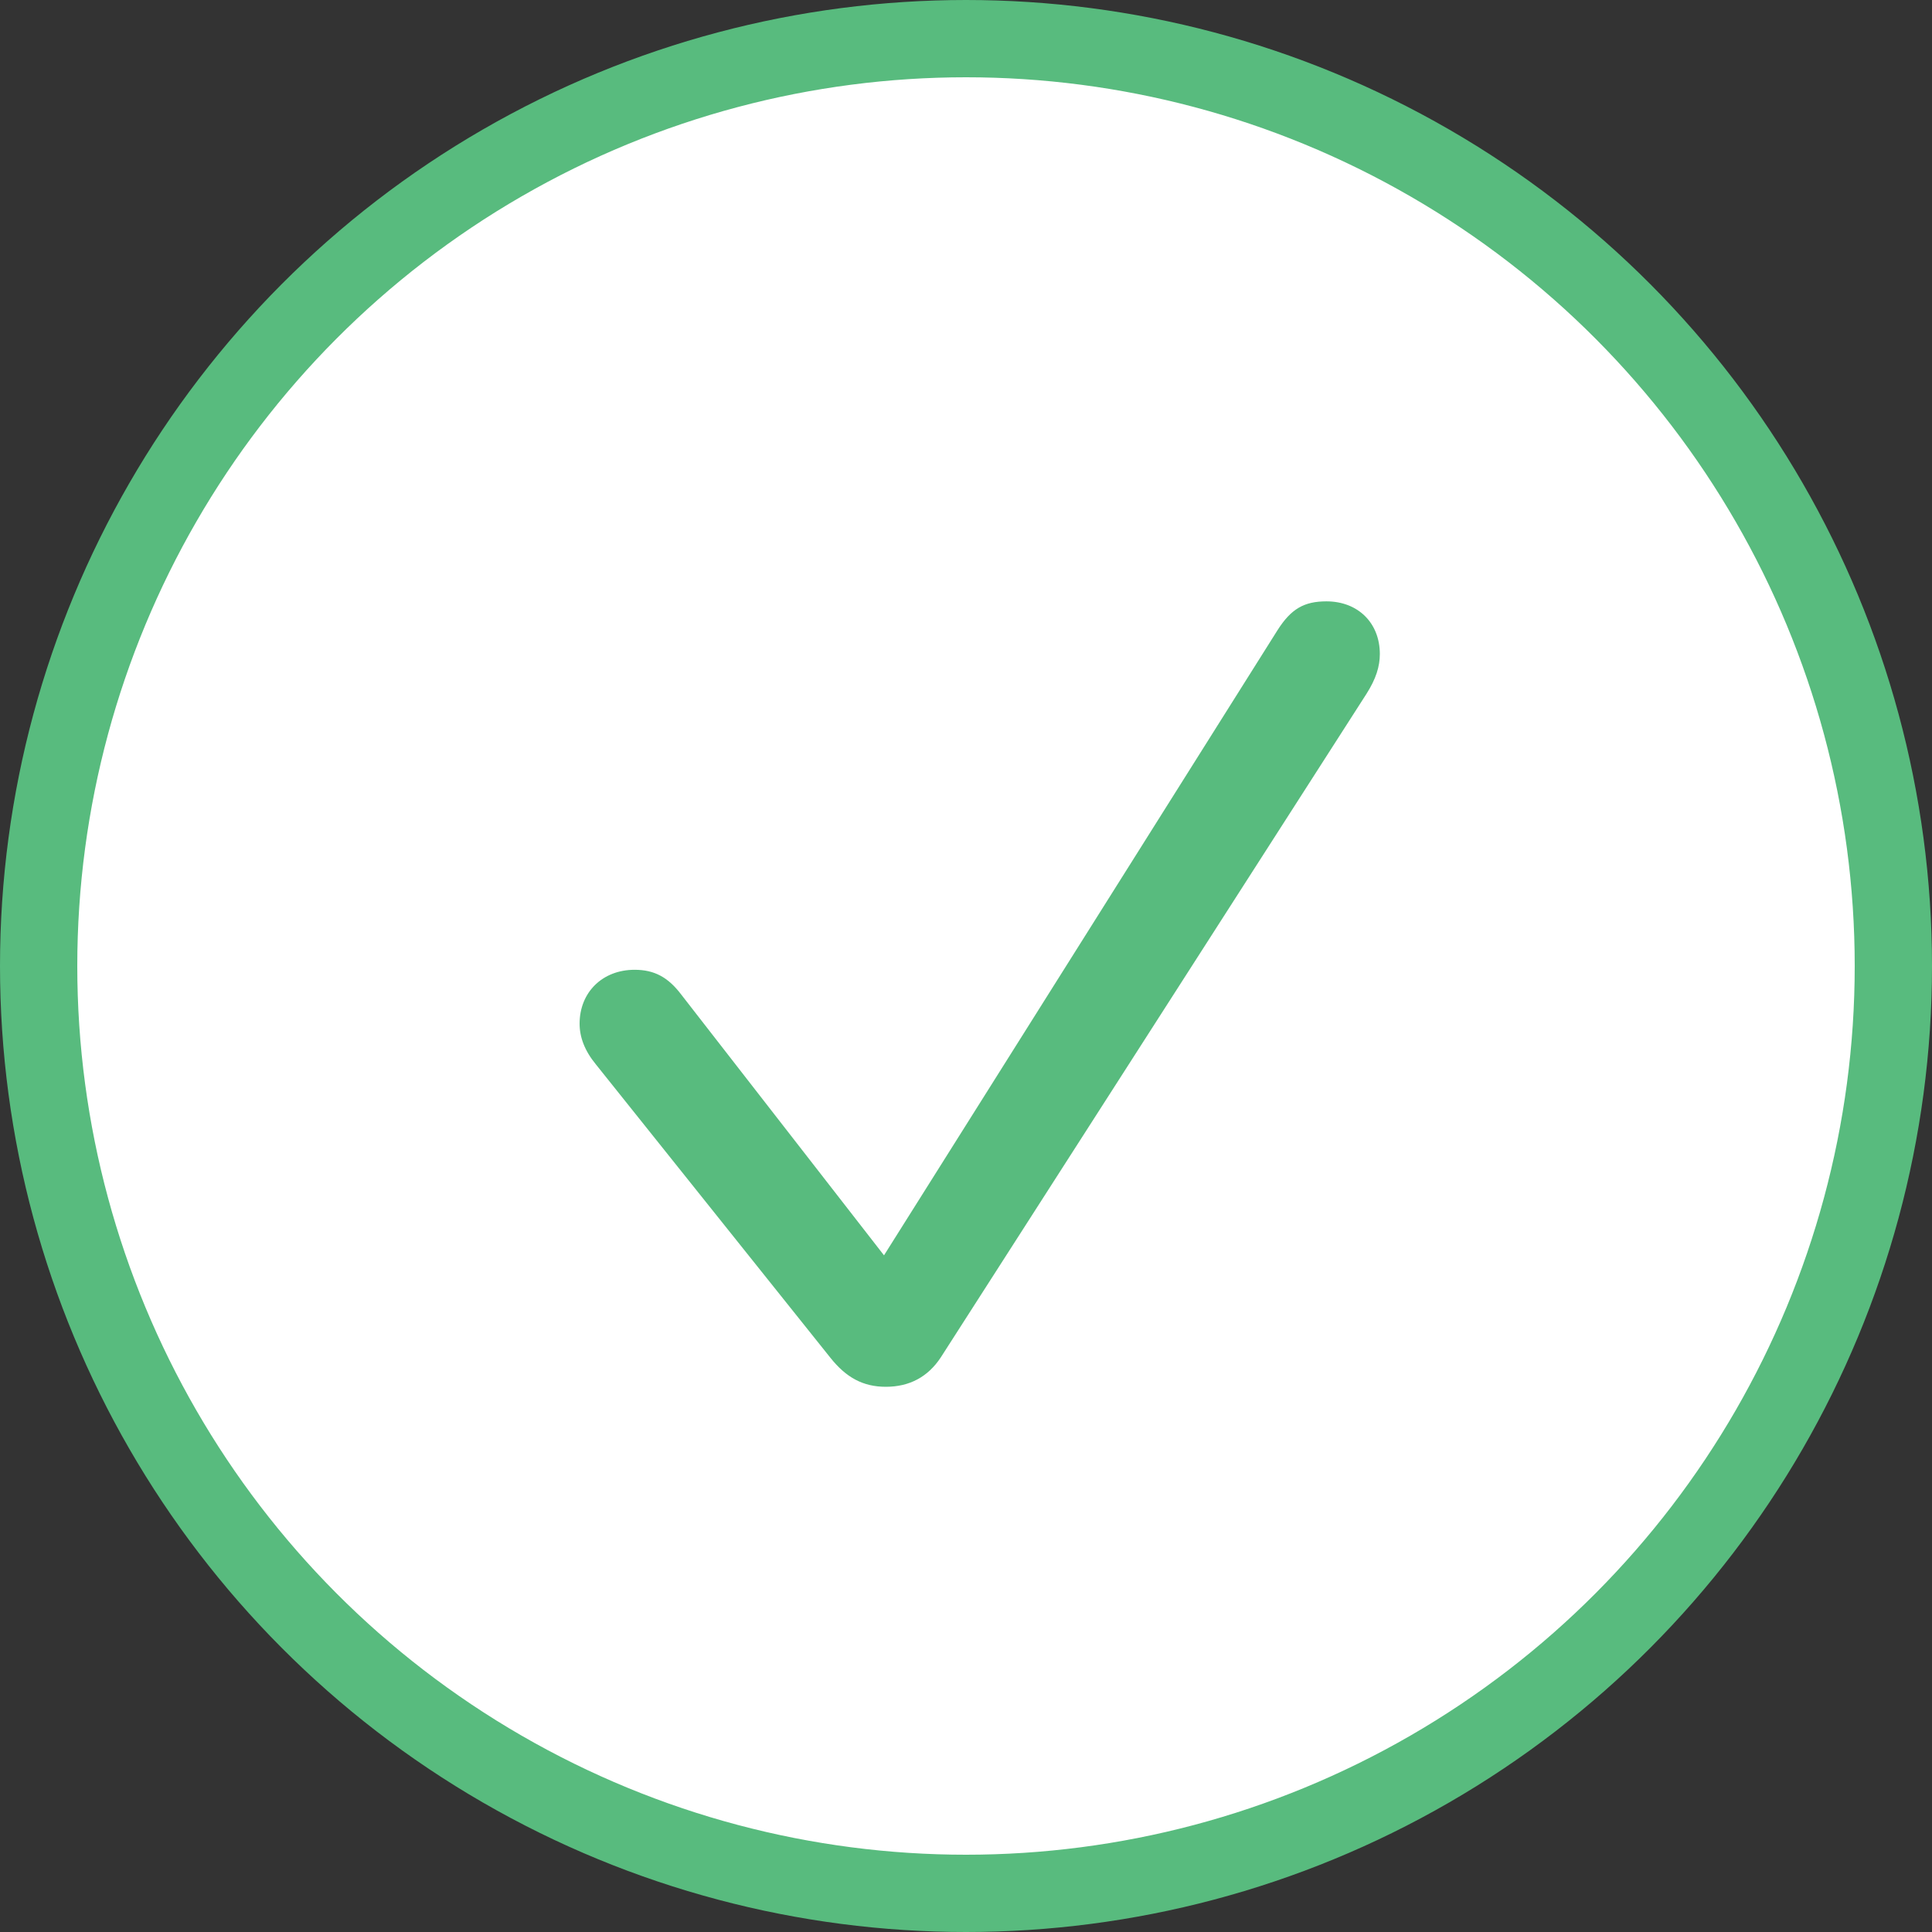
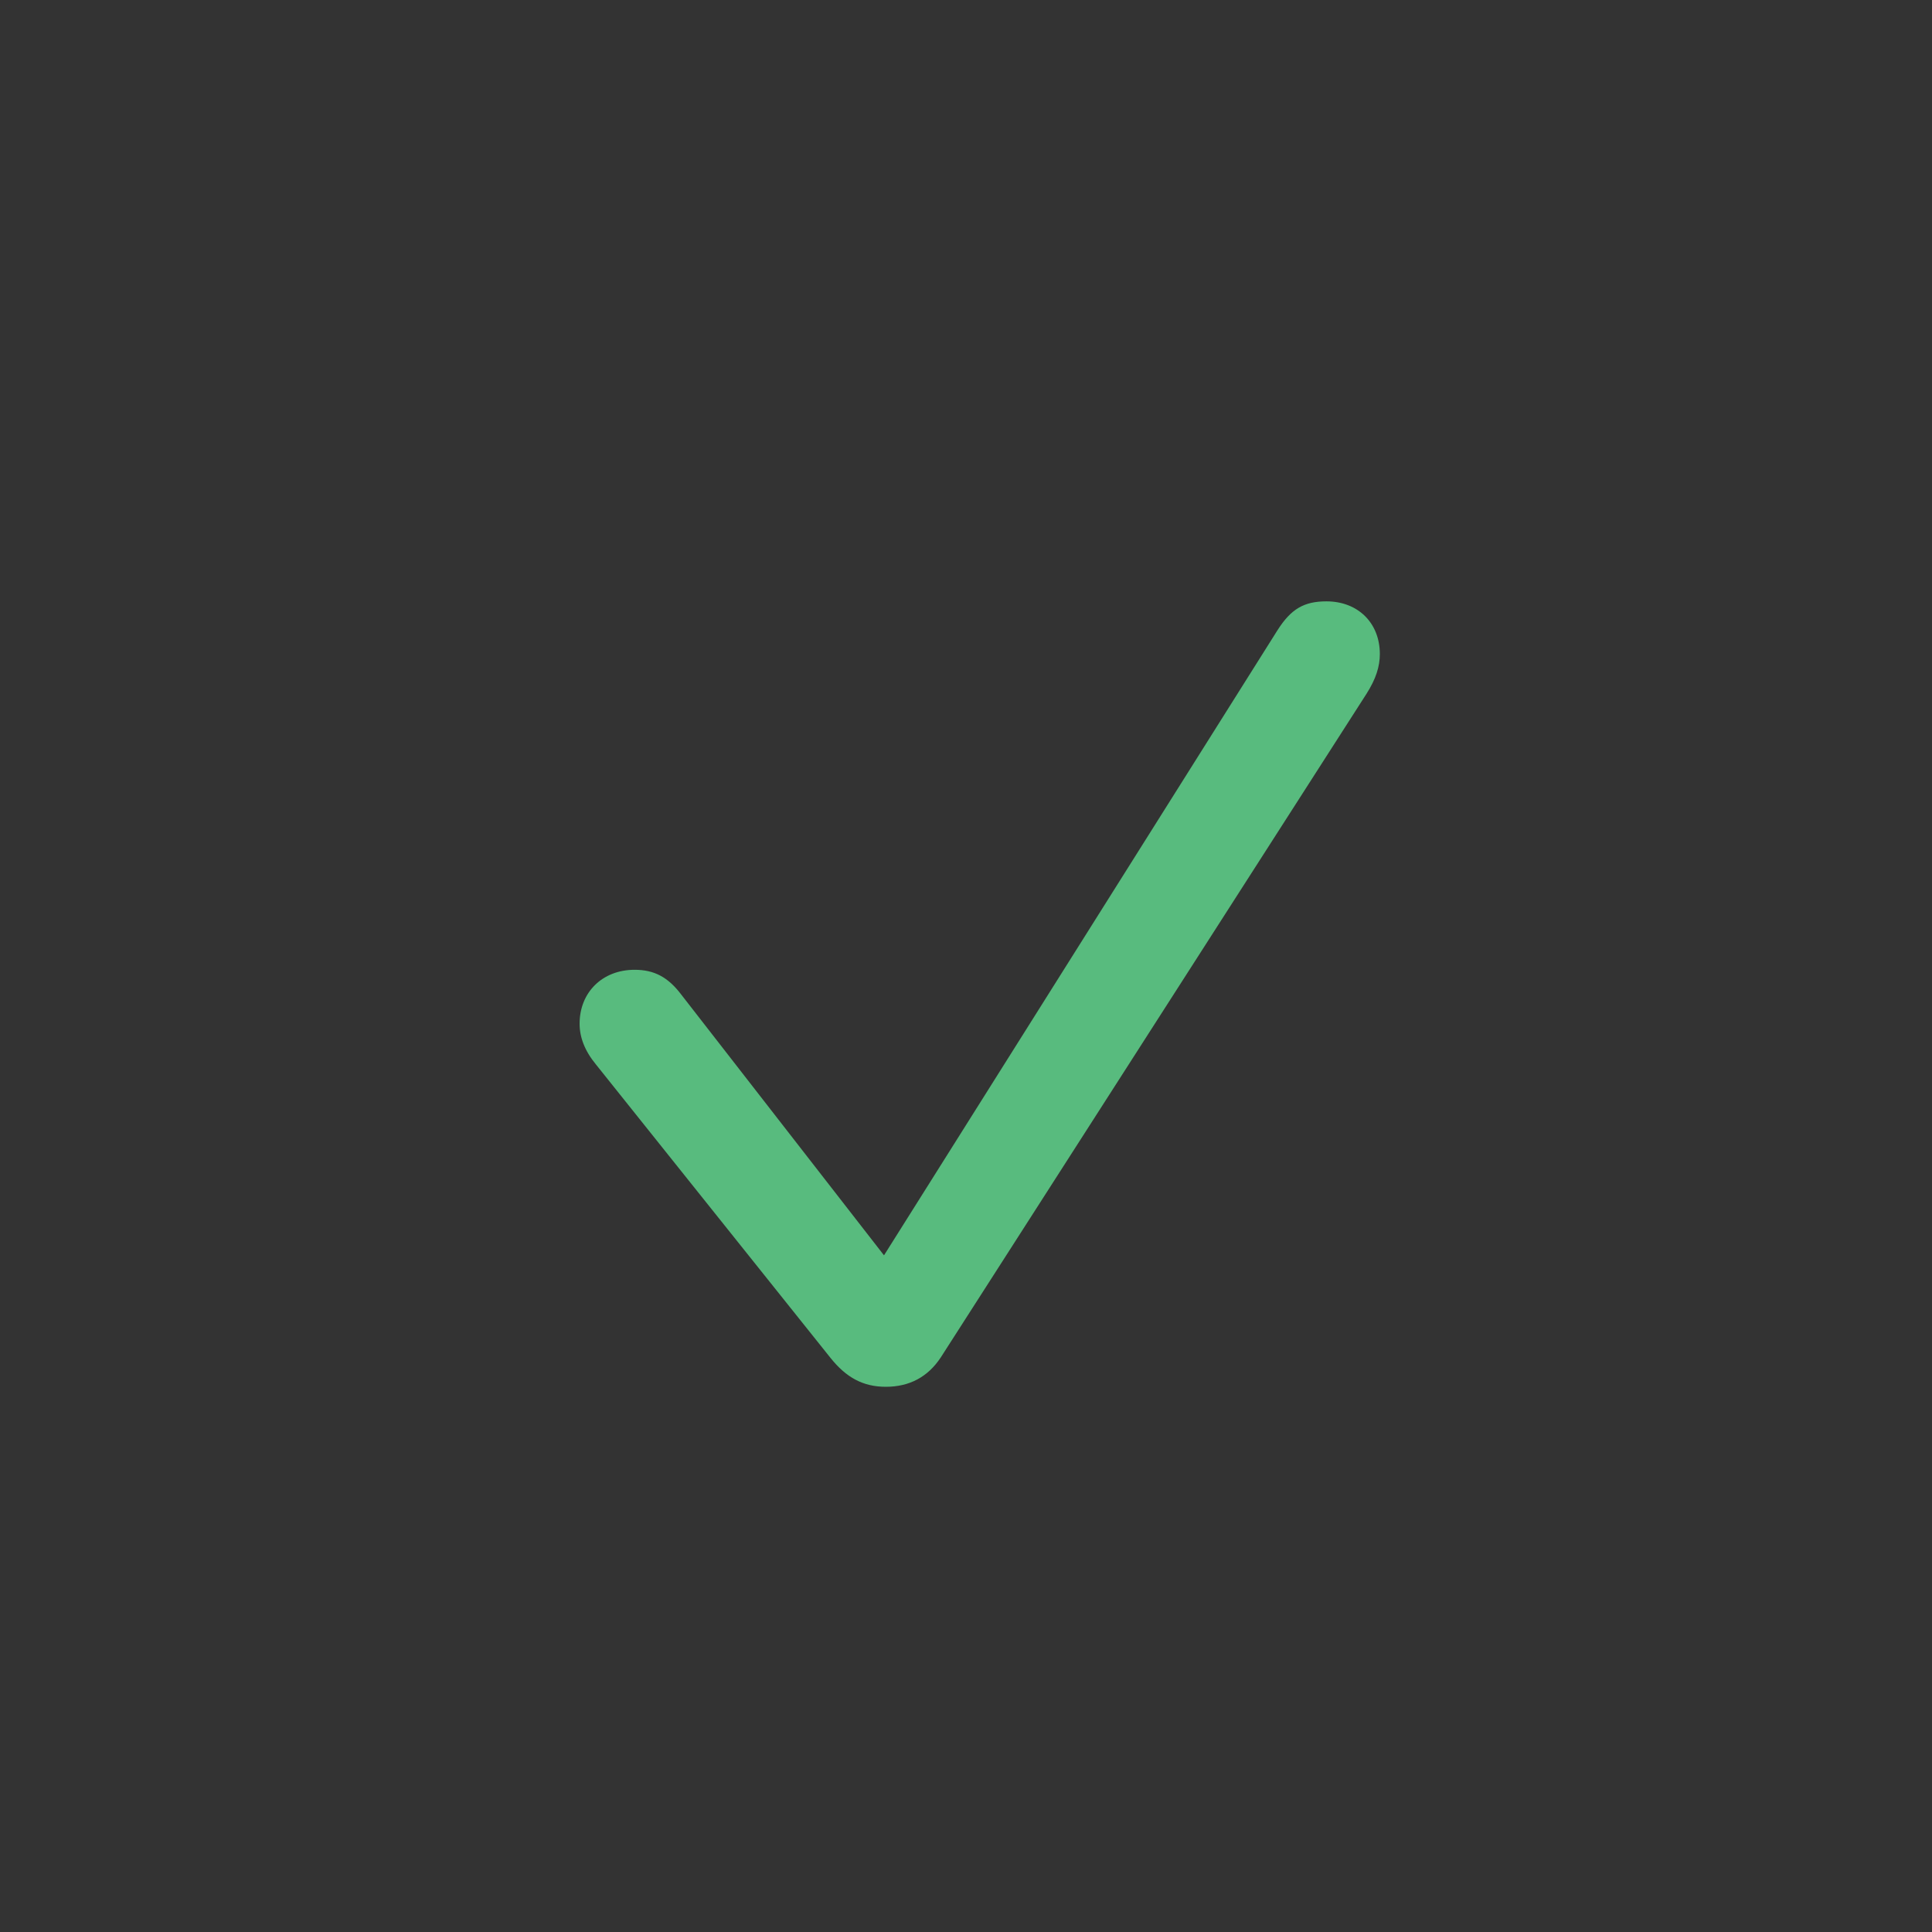
<svg xmlns="http://www.w3.org/2000/svg" width="50" height="50" viewBox="0 0 50 50" fill="none">
  <rect x="0" y="0" width="50" height="50" fill="#333333" stroke="none" />
-   <circle cx="25" cy="25" r="24" fill="white" stroke="#58BB7E" stroke-width="2" />
  <path d="M22.925 35.89C23.535 35.89 24.015 35.636 24.349 35.127L35.365 17.955C35.611 17.569 35.71 17.245 35.71 16.927C35.71 16.12 35.143 15.563 34.328 15.563C33.749 15.563 33.413 15.758 33.062 16.309L22.878 32.488L17.631 25.74C17.289 25.288 16.931 25.098 16.424 25.098C15.588 25.098 15 25.684 15 26.493C15 26.841 15.13 27.192 15.422 27.547L21.494 35.143C21.898 35.649 22.335 35.89 22.925 35.89Z" fill="#58BB7E" />
</svg>